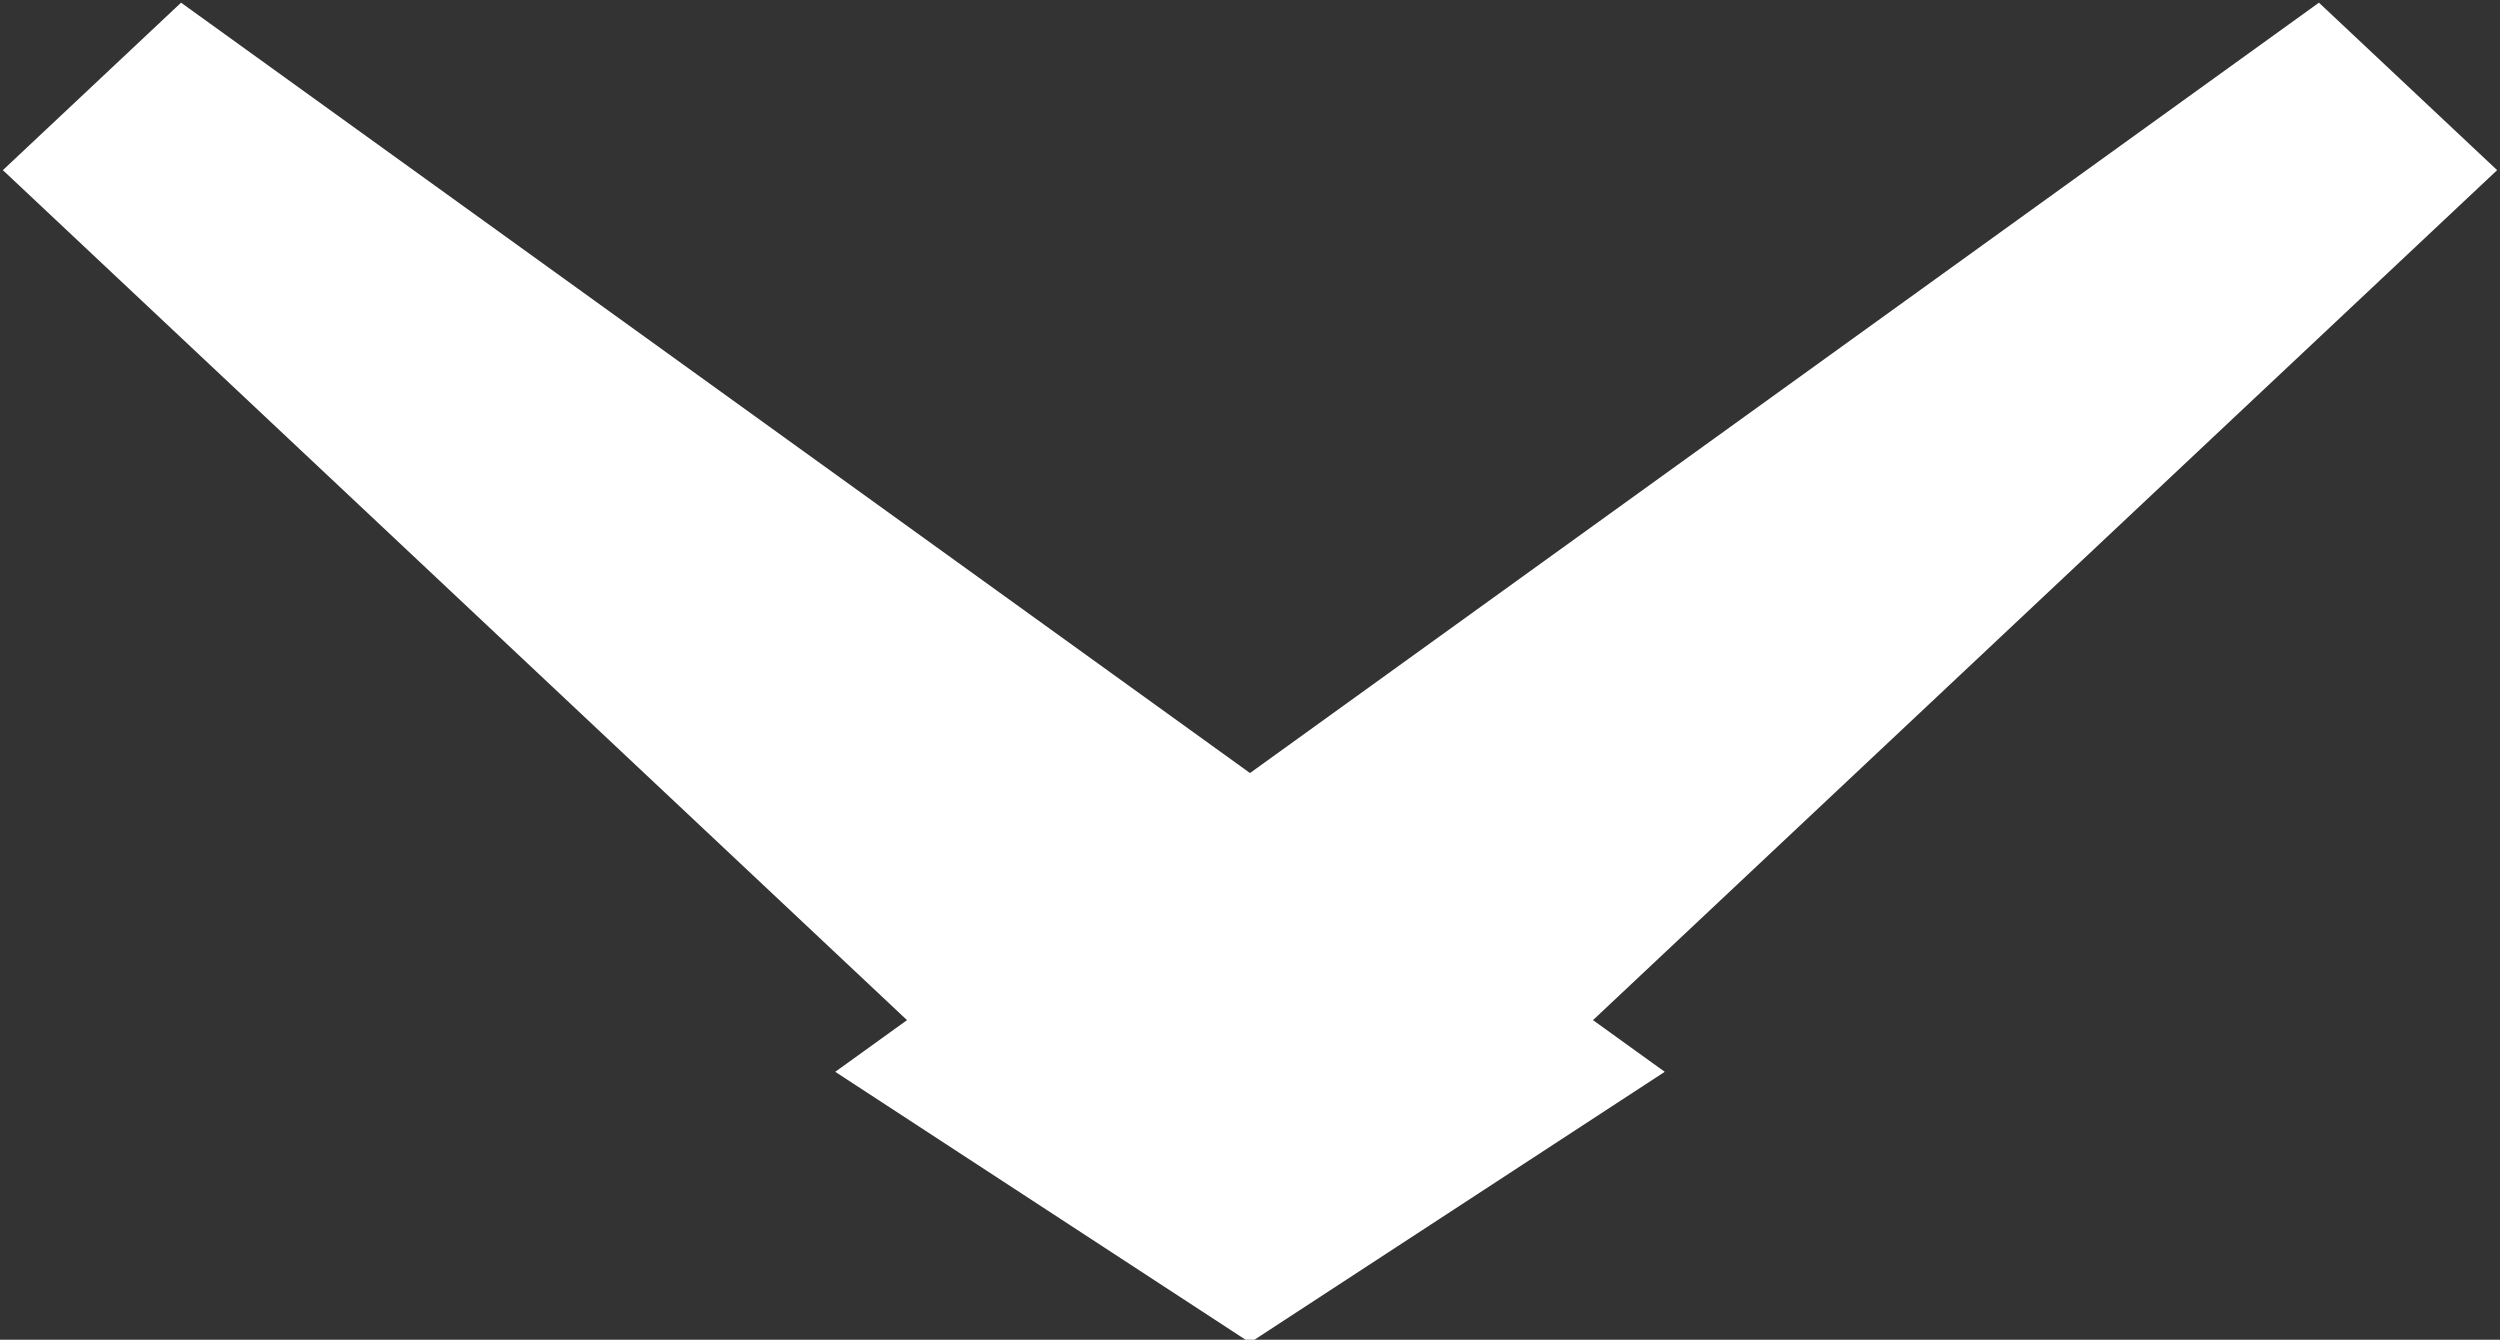
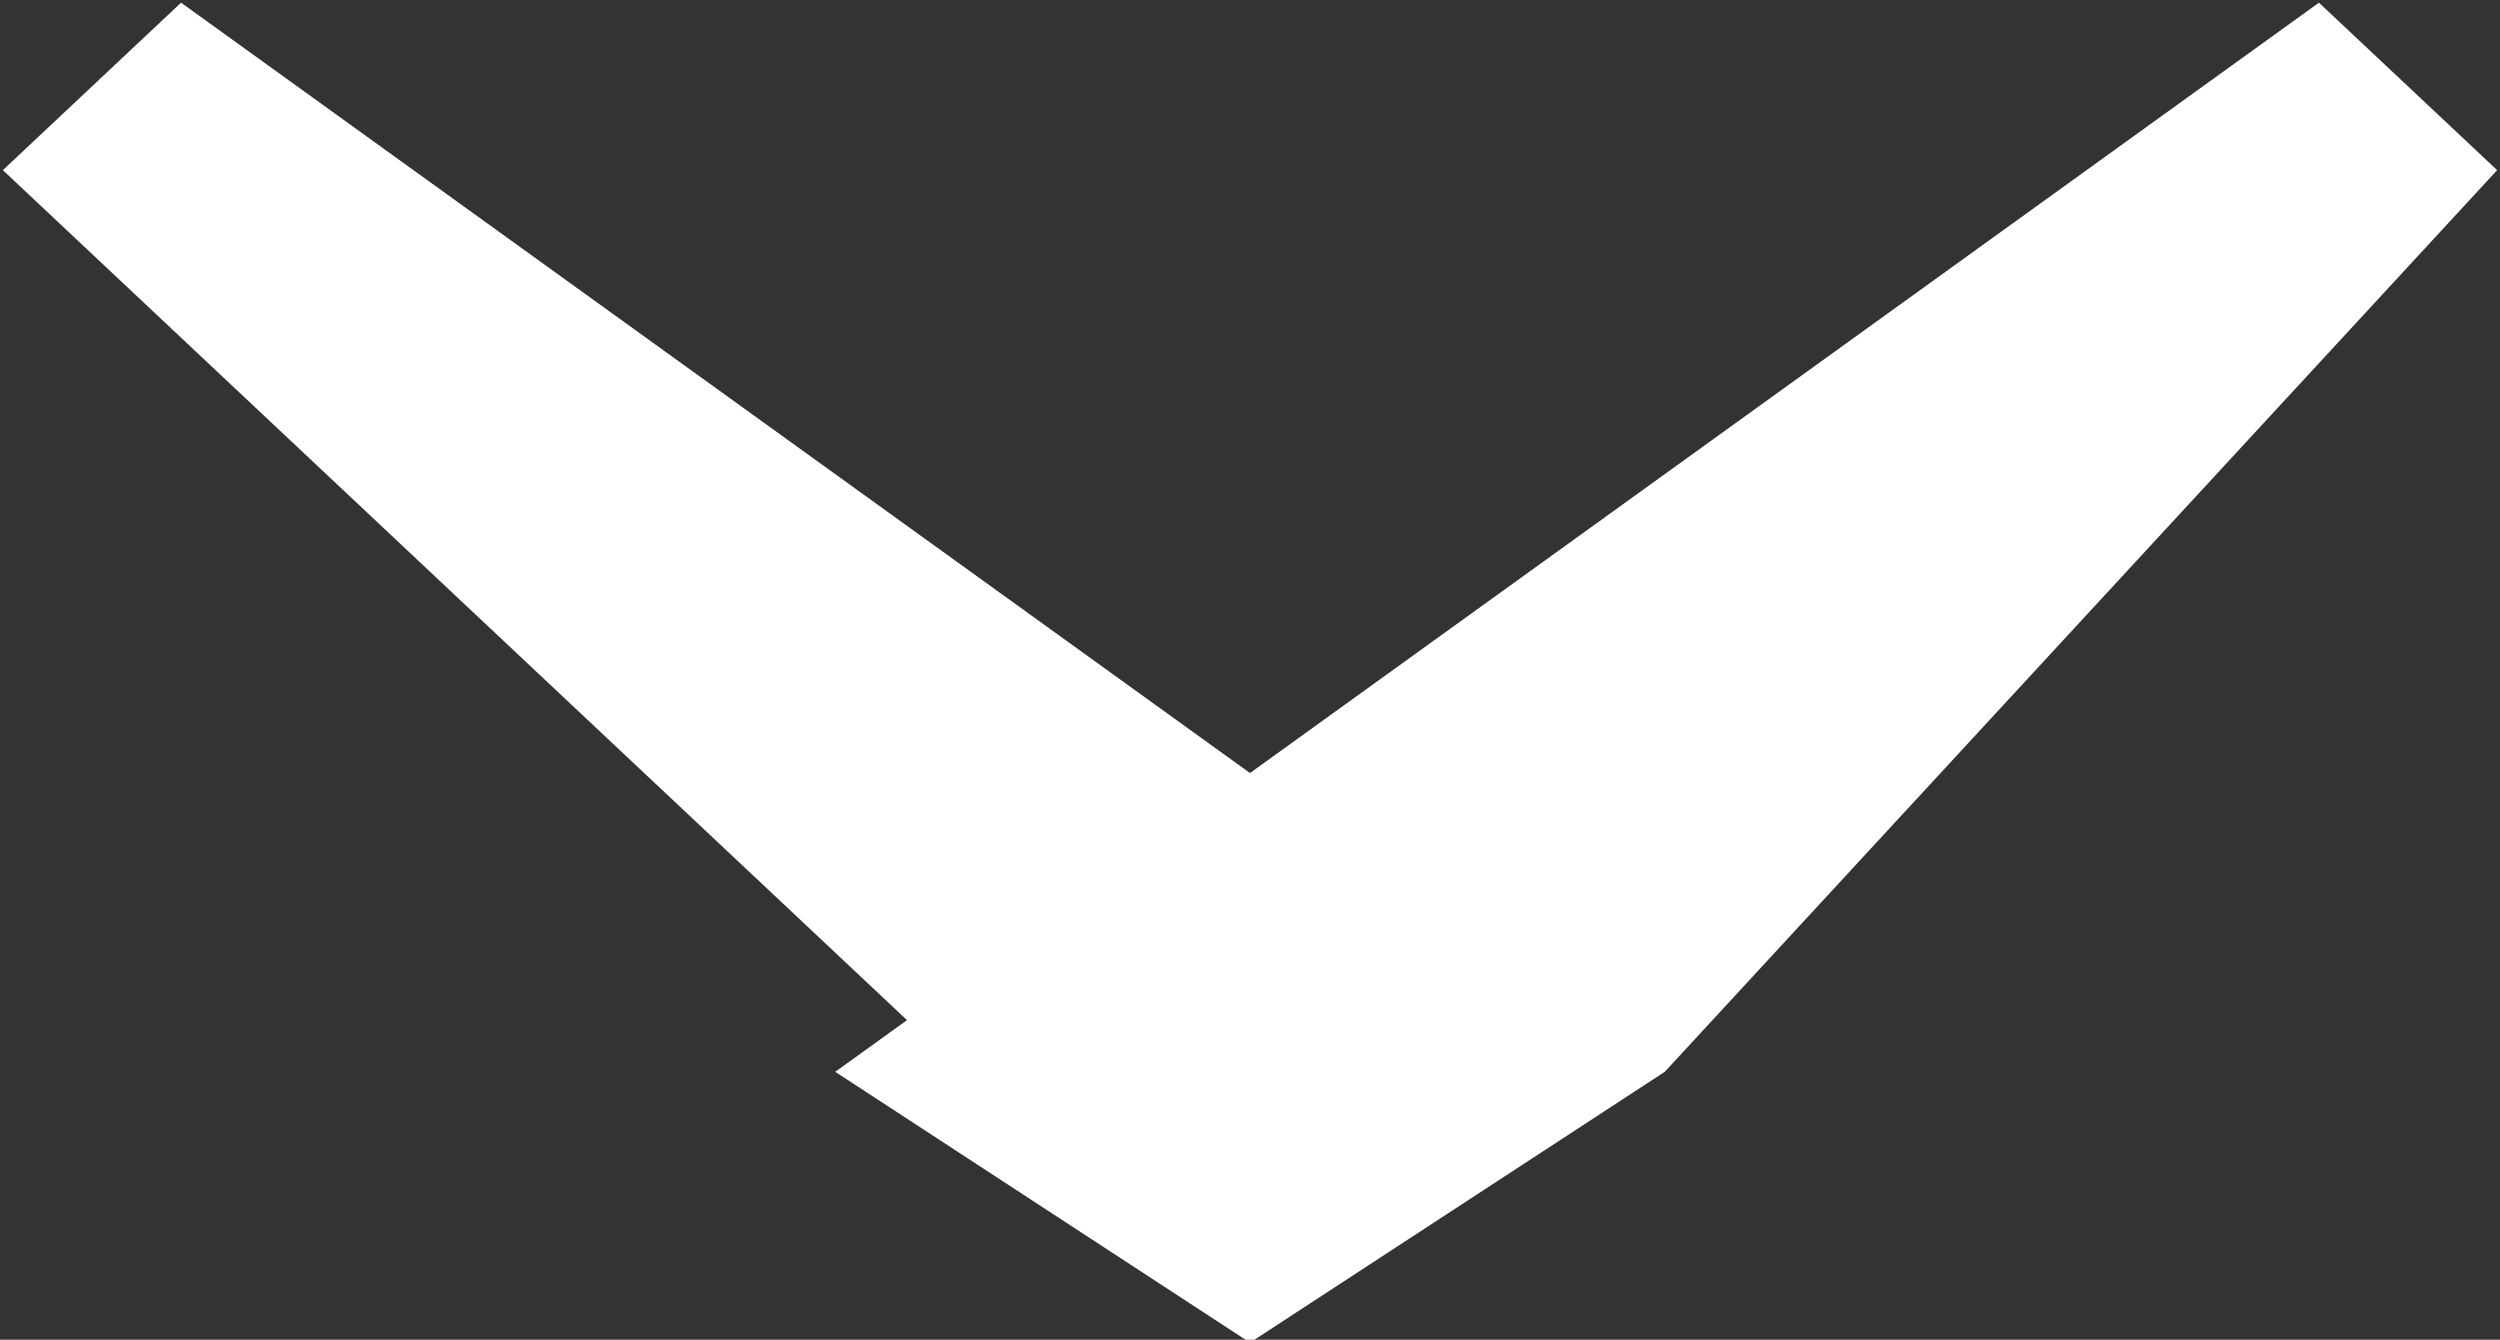
<svg xmlns="http://www.w3.org/2000/svg" preserveAspectRatio="xMidYMid" width="13.062" height="7" viewBox="0 0 13.062 7">
  <rect x="0" y="0" width="13.062" height="7" fill="#333333" stroke="none" />
  <defs>
    <style>
      .cls-1 {
        fill: #fff;
        fill-rule: evenodd;
      }
    </style>
  </defs>
-   <path d="M13.047,0.889 L8.323,5.330 L8.698,5.600 L6.531,7.015 L4.364,5.600 L4.739,5.330 L0.015,0.889 L0.946,0.014 L6.531,4.039 L12.116,0.014 L13.047,0.889 Z" class="cls-1" />
+   <path d="M13.047,0.889 L8.698,5.600 L6.531,7.015 L4.364,5.600 L4.739,5.330 L0.015,0.889 L0.946,0.014 L6.531,4.039 L12.116,0.014 L13.047,0.889 Z" class="cls-1" />
</svg>